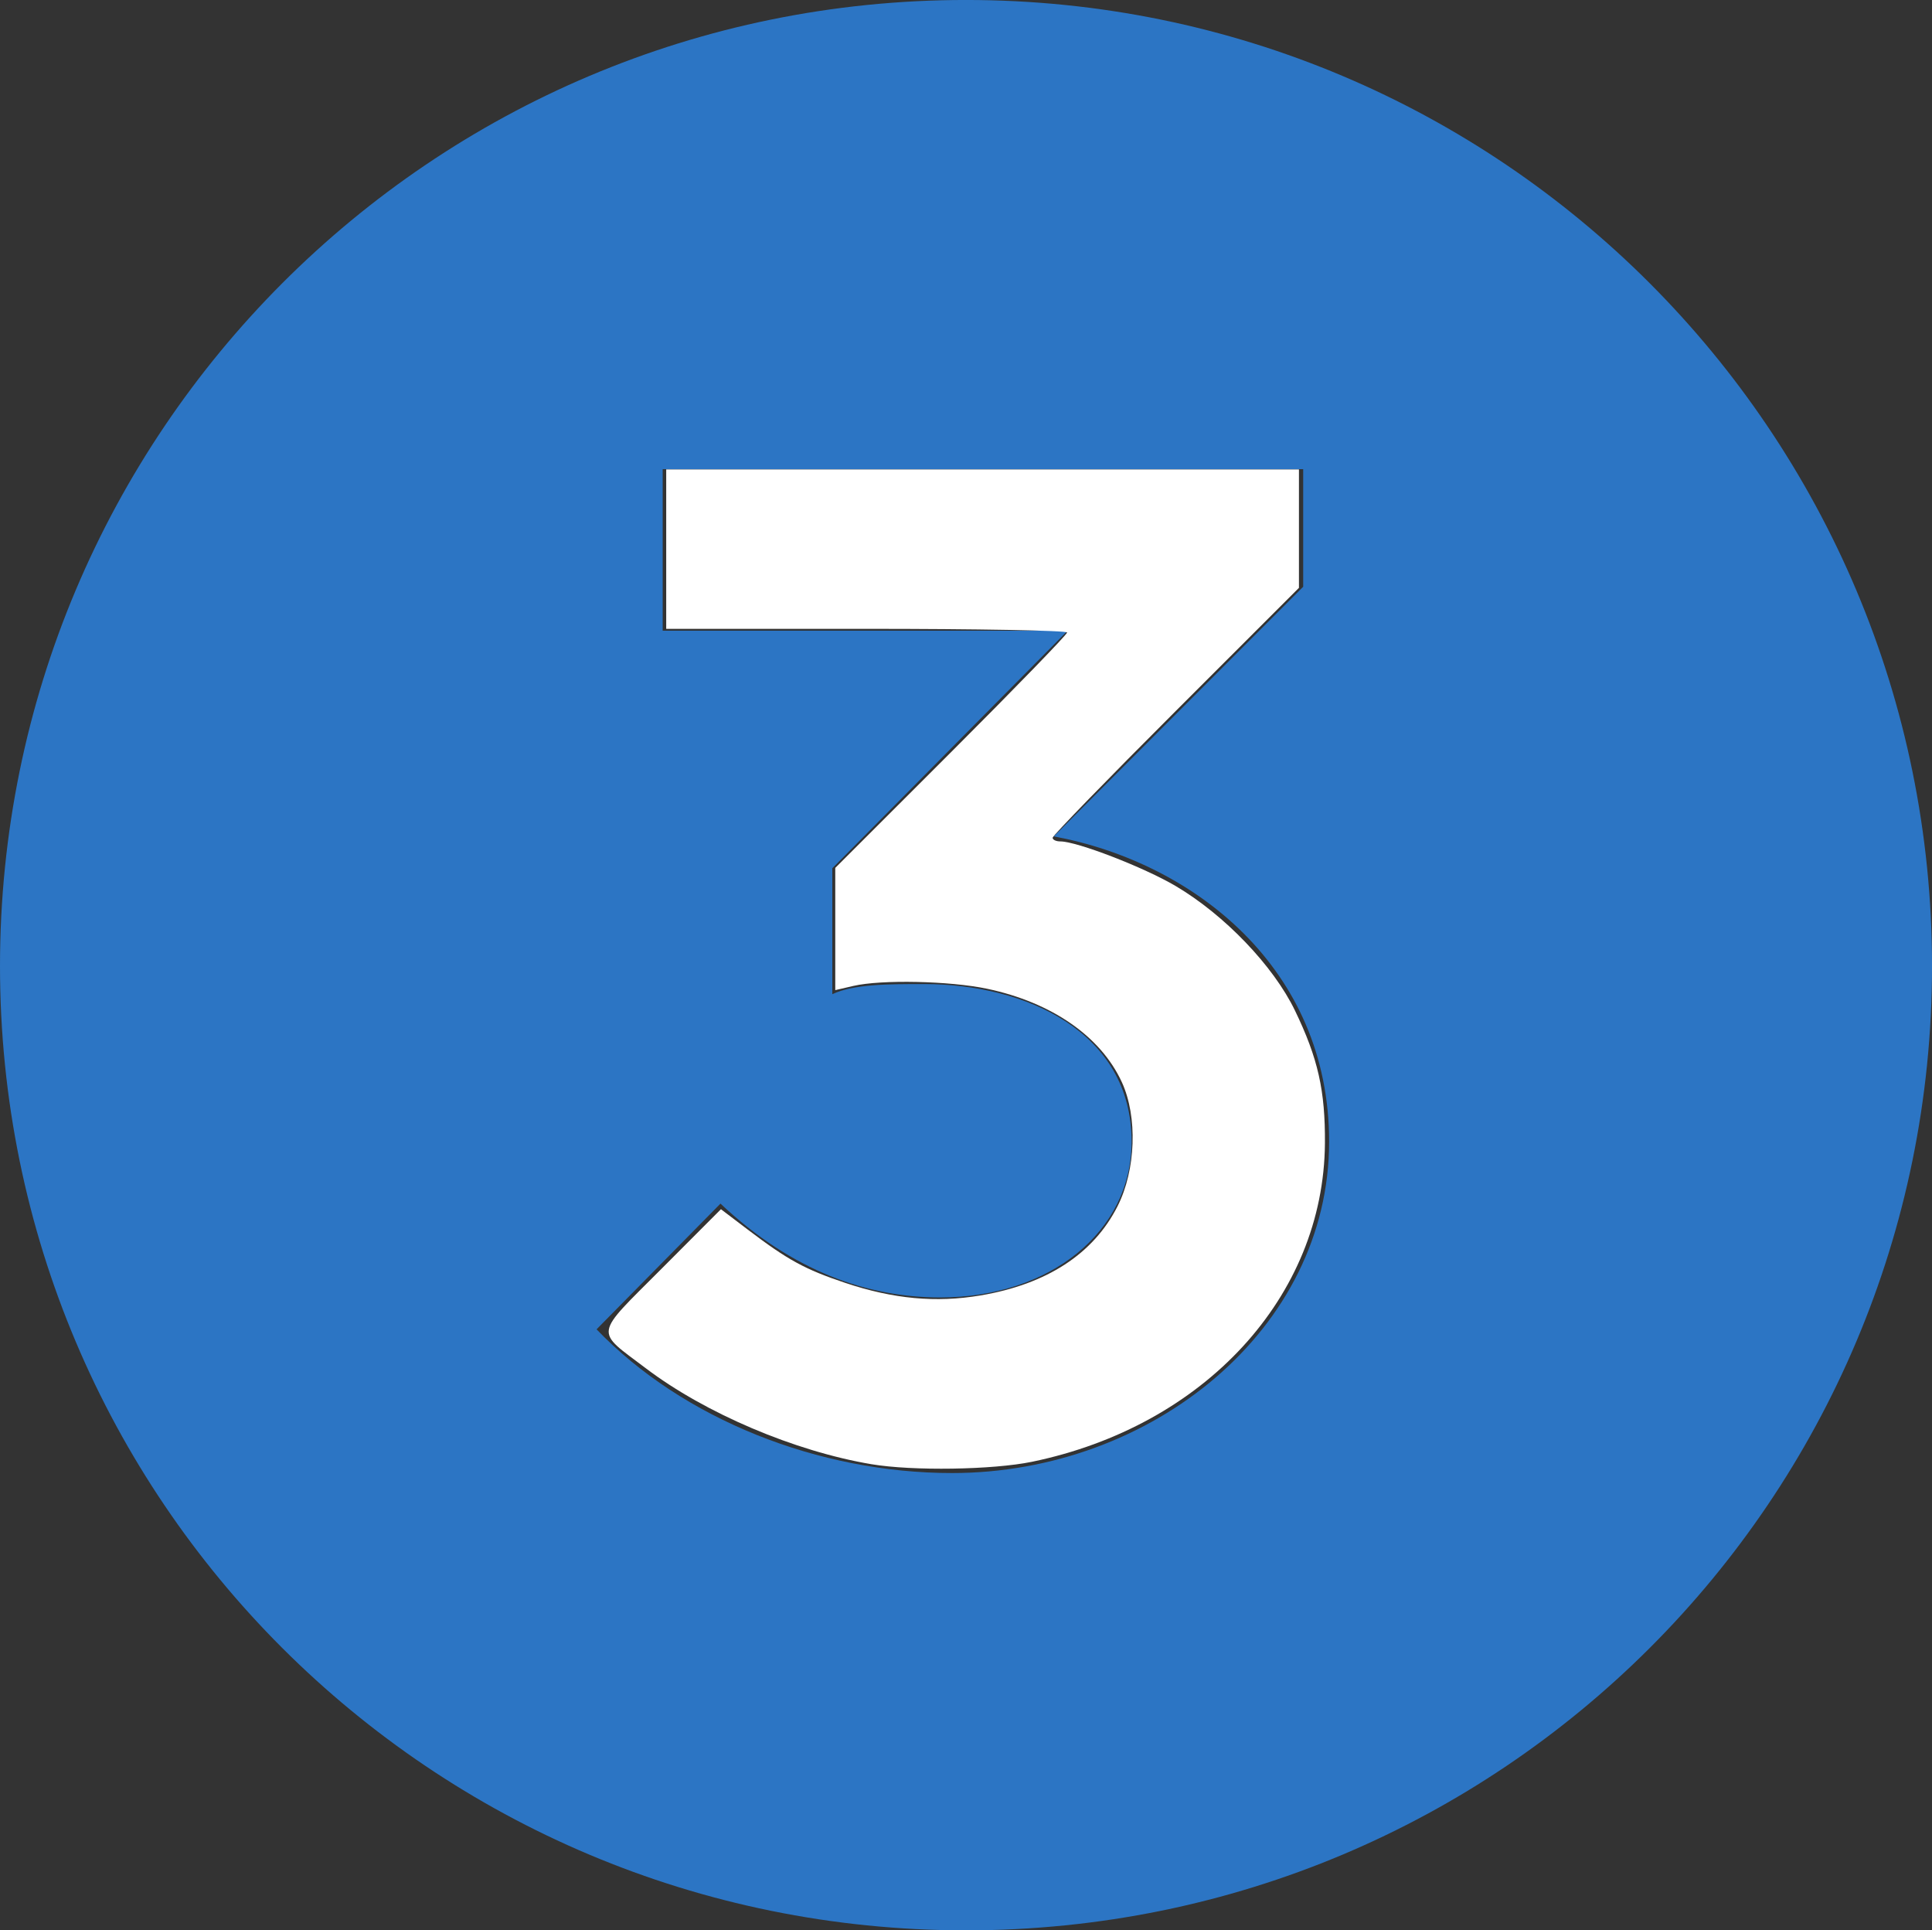
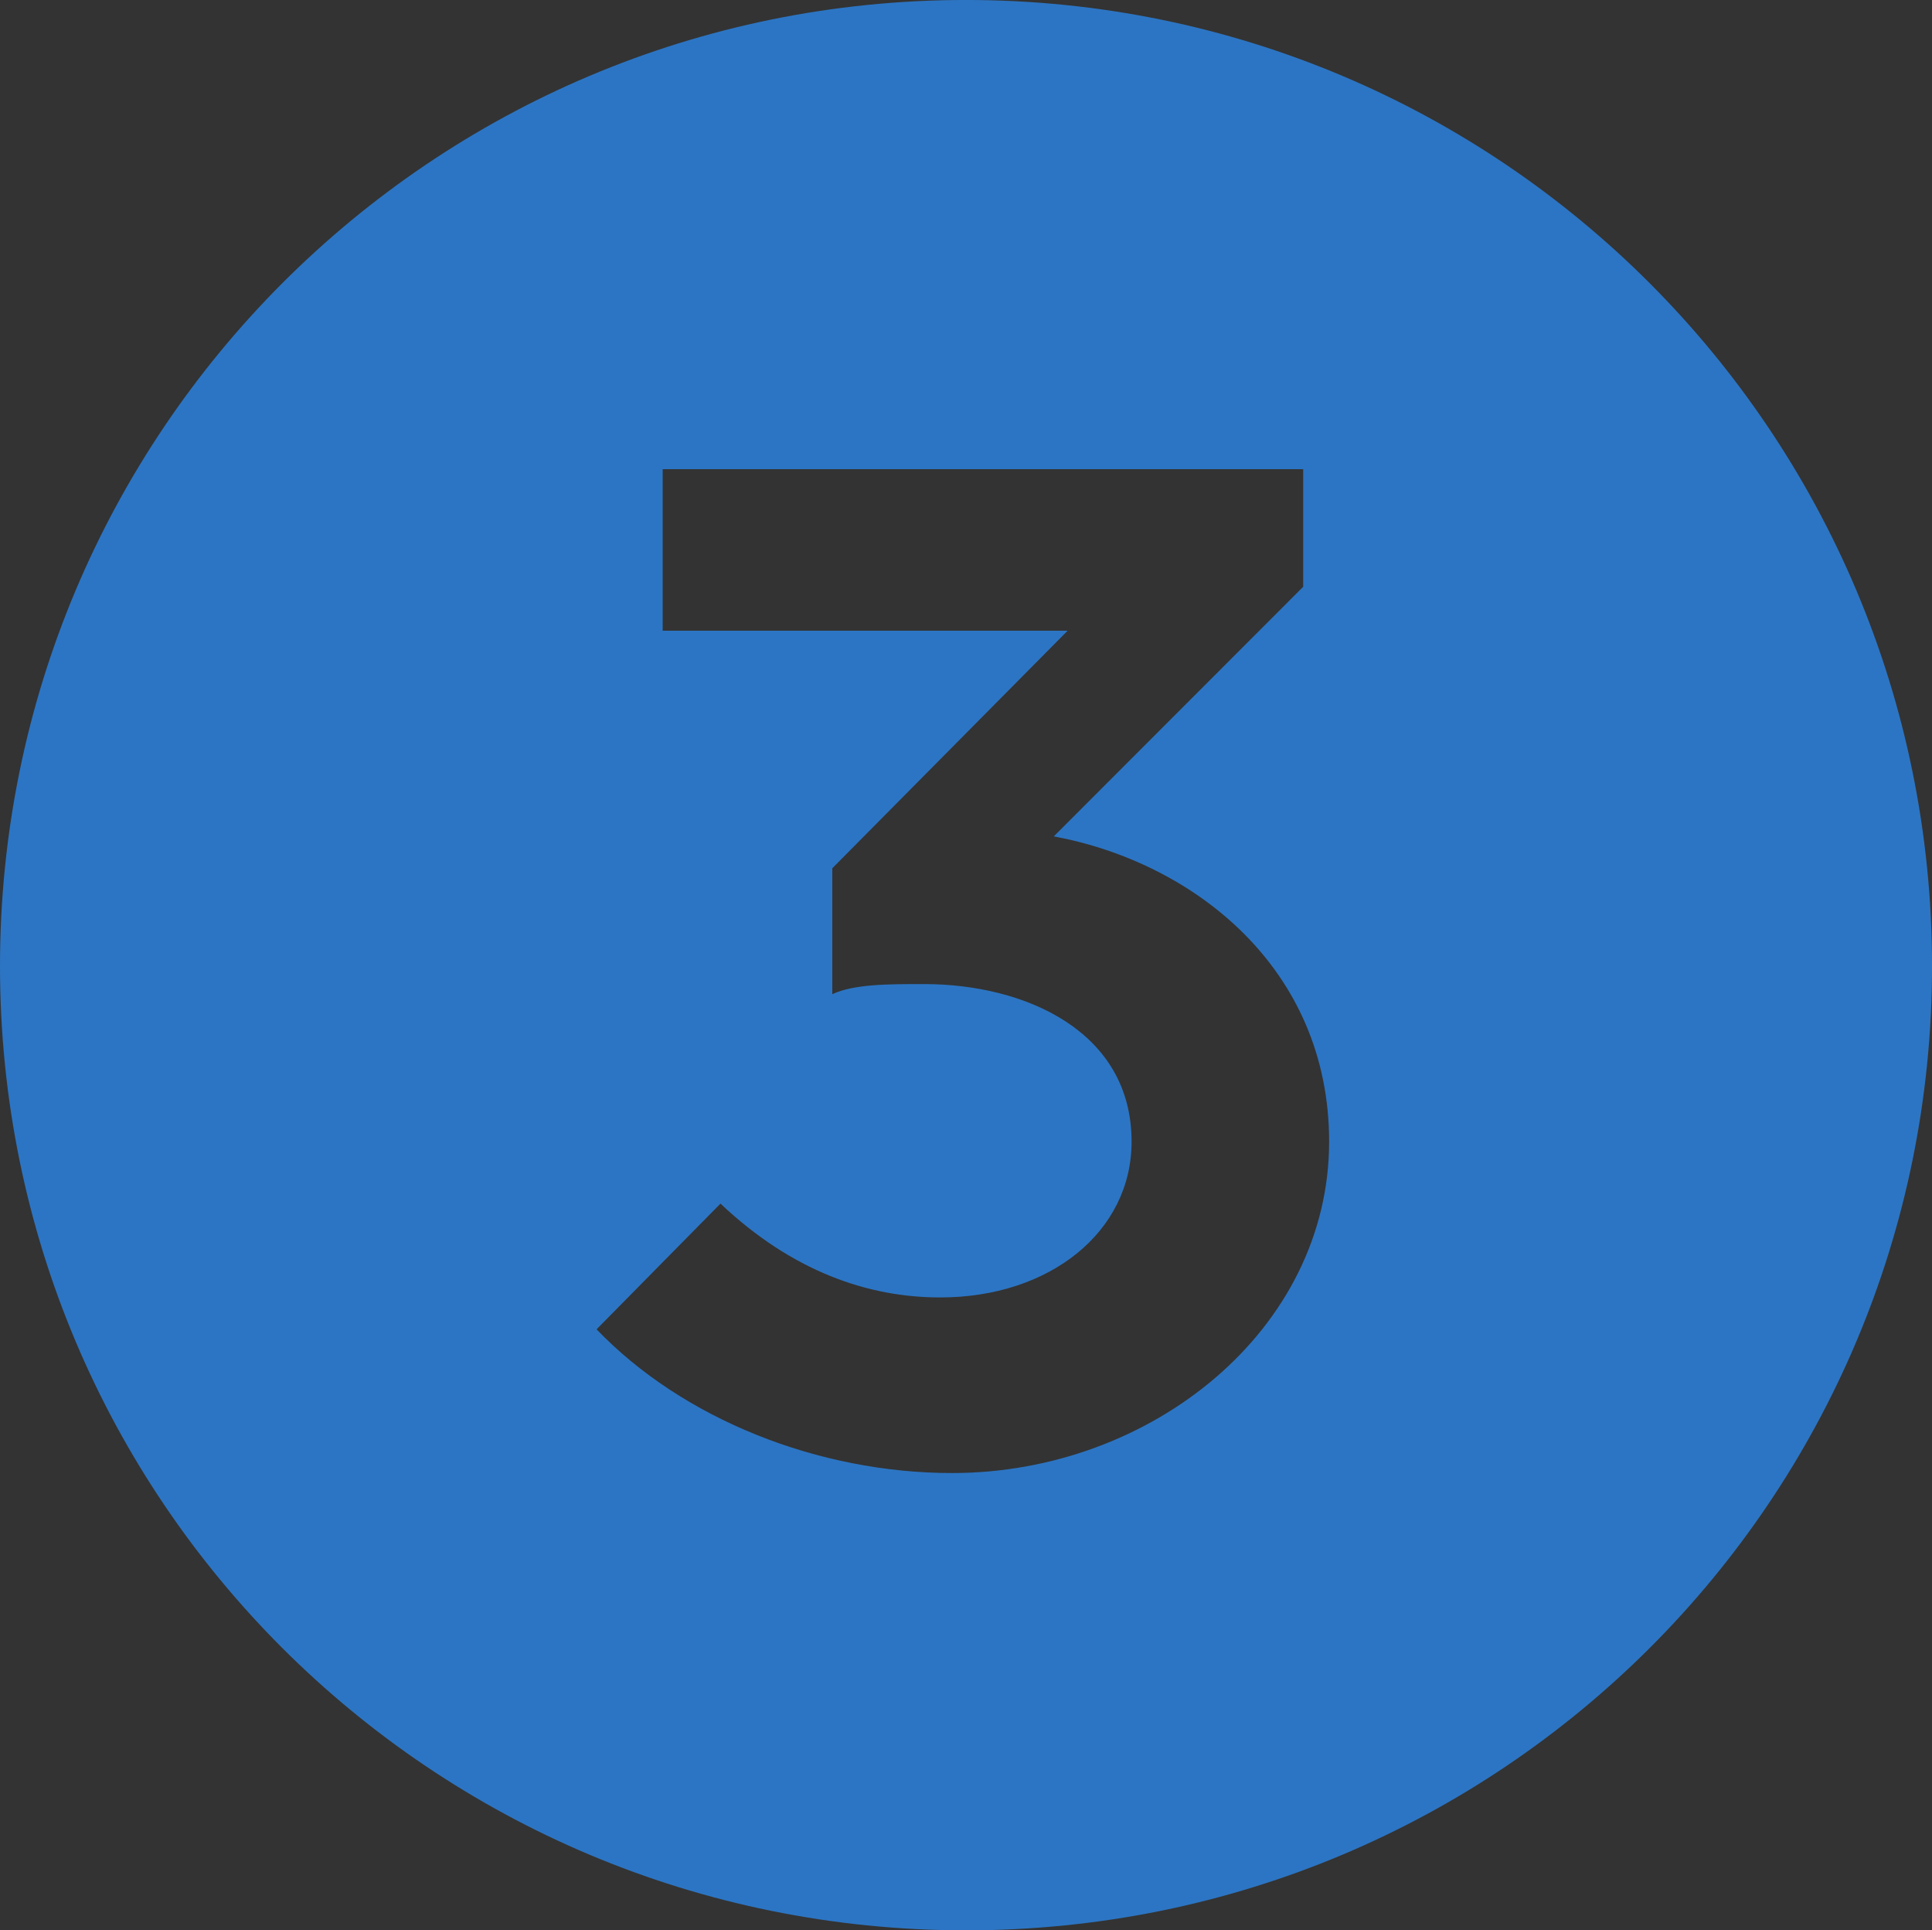
<svg xmlns="http://www.w3.org/2000/svg" xmlns:ns1="http://www.inkscape.org/namespaces/inkscape" xmlns:ns2="http://sodipodi.sourceforge.net/DTD/sodipodi-0.dtd" width="200" height="199.795" id="svg147969" version="1.1" ns1:version="0.48.4 r9939" ns2:docname="Moskwa Metro Line 3.svg">
  <rect width="100%" height="100%" fill="#333333" stroke="none" />
  <defs id="defs147971" />
  <ns2:namedview id="base" pagecolor="#ffffff" bordercolor="#666666" borderopacity="1.0" ns1:pageopacity="0.0" ns1:pageshadow="2" ns1:zoom="2" ns1:cx="117.46474" ns1:cy="85.708021" ns1:current-layer="layer1" ns1:document-units="px" showgrid="false" showguides="true" ns1:guide-bbox="true" ns1:snap-bbox="true" ns1:bbox-nodes="true" ns1:bbox-paths="true" ns1:snap-bbox-midpoints="true" ns1:snap-bbox-edge-midpoints="true" fit-margin-top="0" fit-margin-left="0" fit-margin-right="0" fit-margin-bottom="0" ns1:window-width="1600" ns1:window-height="837" ns1:window-x="-8" ns1:window-y="-8" ns1:window-maximized="1">
    <ns2:guide orientation="1,0" position="0,-8.485" id="guide148130" />
    <ns2:guide orientation="0,1" position="270.115,3.6121794e-006" id="guide148132" />
    <ns2:guide orientation="1,0" position="200,3.6121794e-006" id="guide148134" />
  </ns2:namedview>
  <g id="layer1" ns1:label="Layer 1" ns1:groupmode="layer" transform="translate(-1.023,1.432)">
    <g id="g326" transform="matrix(20.49,0,0,-20.49,1.023,98.557)">
      <g id="g2999">
        <g id="g2996">
          <g id="g3003">
            <path id="path328" style="fill:#2c75c4;fill-opacity:1;fill-rule:nonzero;stroke:none" d="m 0,0 c 0,-2.693 2.178,-4.871 4.88,-4.871 2.703,0 4.881,2.178 4.881,4.871 0,2.693 -2.178,4.88 -4.881,4.88 C 2.178,4.88 0,2.693 0,0 m 3.64,-1.2 c 0.363,-0.343 0.746,-0.474 1.11,-0.474 0.554,0 0.967,0.332 0.967,0.787 0,0.555 -0.534,0.796 -1.049,0.796 -0.181,0 -0.353,0 -0.463,-0.051 l 0,0.636 1.189,1.2 -2.046,0 0,0.816 3.236,0 0,-0.594 -1.26,-1.261 C 6.03,0.524 6.715,-0.01 6.715,-0.887 c 0,-0.948 -0.897,-1.674 -1.905,-1.674 -0.676,0 -1.361,0.273 -1.796,0.726 L 3.64,-1.2 z" ns1:connector-curvature="0" />
          </g>
        </g>
      </g>
    </g>
    <g id="g2992">
      <g id="g2989">
-         <path style="fill:#ffffff;fill-opacity:1" d="m 90.215,151.55 c -7.954,-1.338 -17.202,-5.268 -23.351,-9.923 -5.319,-4.027 -5.443,-3.228 1.597,-10.286 l 6.17,-6.185 2.792,2.121 c 4.13,3.137 5.89,4.1 10.054,5.497 4.986,1.673 9.41,2.085 14.025,1.307 6.863,-1.157 11.689,-4.298 14.186,-9.233 1.901,-3.757 2.092,-9.257 0.445,-12.839 -2.173,-4.727 -7.25,-8.251 -13.926,-9.665 -3.866,-0.819 -10.965,-0.971 -13.866,-0.298 l -1.875,0.435 0,-6.326 0,-6.326 12,-11.992 c 6.6,-6.596 12,-12.163 12,-12.371 0,-0.208 -9.338,-0.379 -20.75,-0.379 l -20.75,0 0,-8.25 0,-8.25 32.75,0 32.75,0 0,6.129 0,6.129 -12.75,12.743 c -7.013,7.008 -12.75,12.913 -12.75,13.121 0,0.208 0.354,0.379 0.787,0.379 1.736,0 8.668,2.679 11.953,4.619 5.058,2.988 10.115,8.264 12.345,12.881 2.389,4.945 3.146,8.297 3.105,13.75 -0.119,15.852 -12.466,29.271 -30.325,32.96 -4.069,0.84 -12.369,0.966 -16.615,0.252 l 0,0 z" id="path2987" ns1:connector-curvature="0" transform="translate(1.023,-1.432)" />
-       </g>
+         </g>
    </g>
  </g>
</svg>